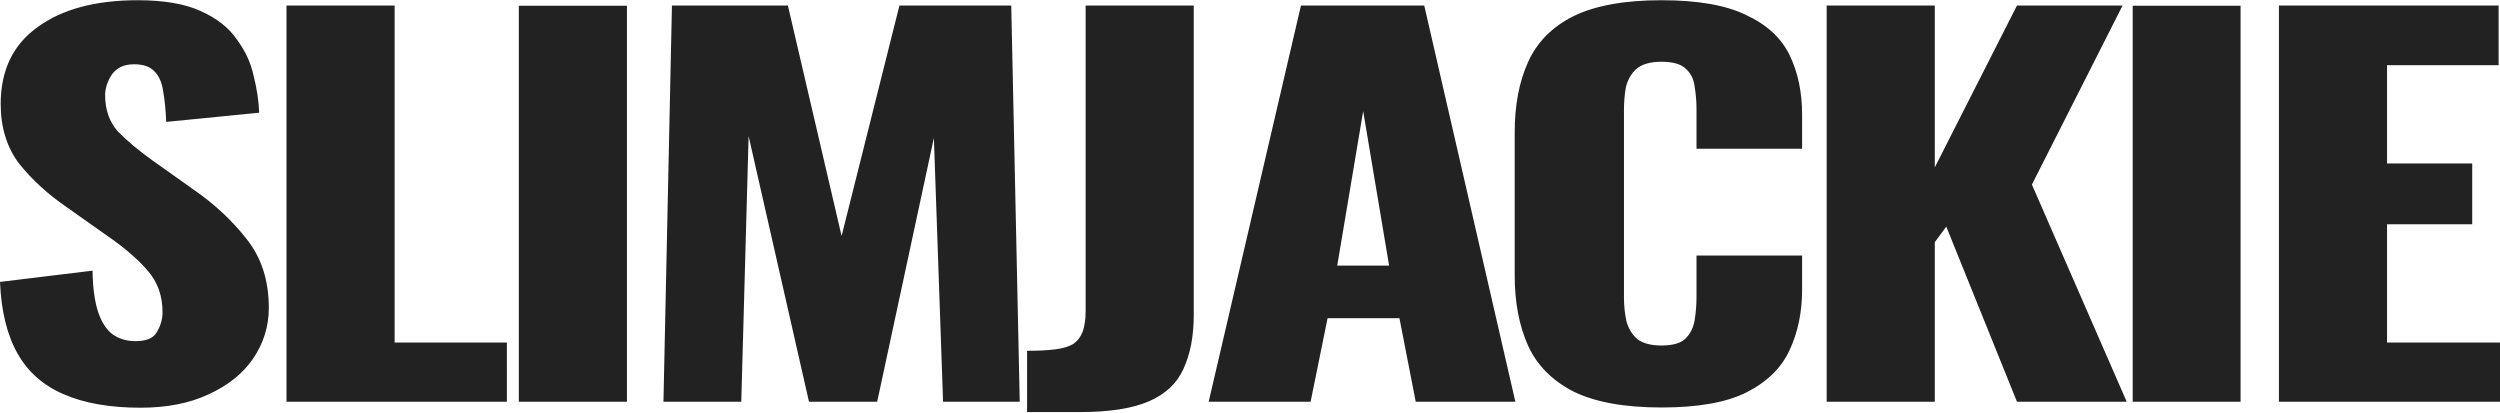
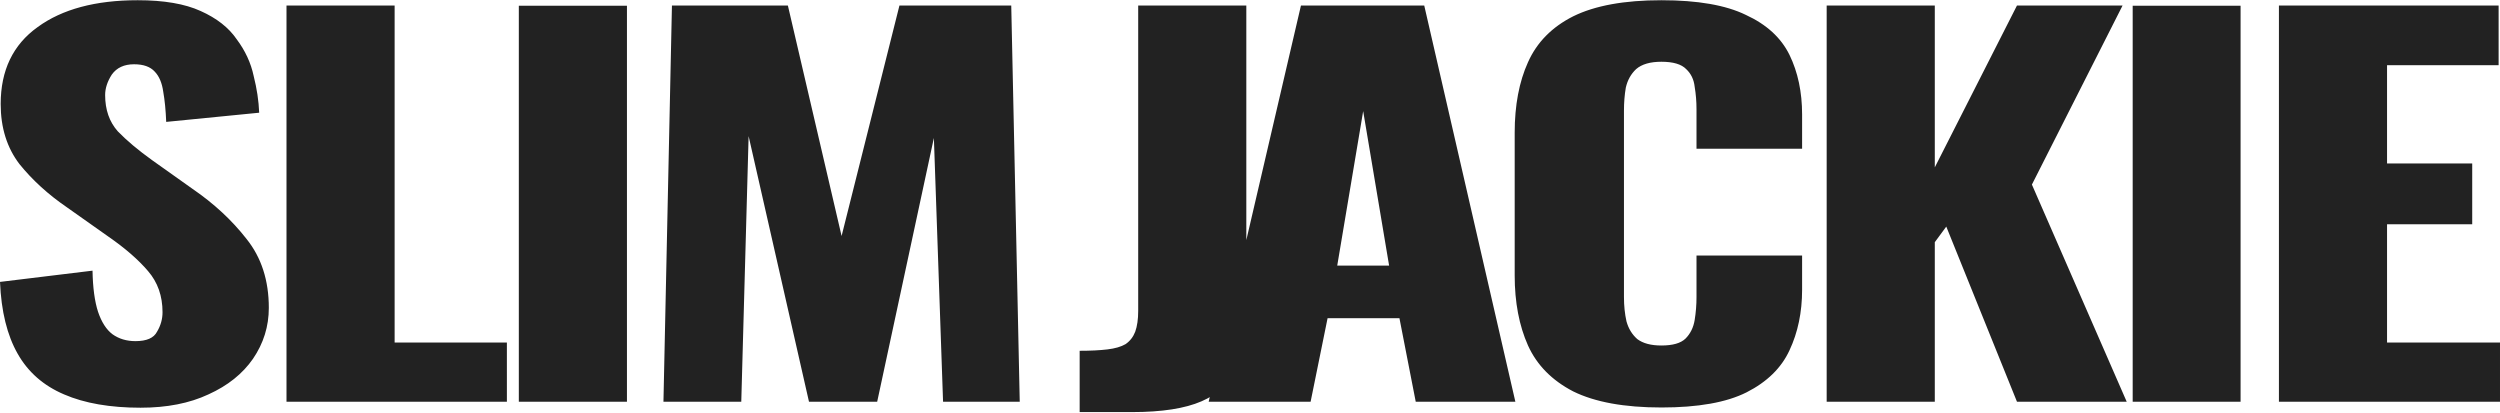
<svg xmlns="http://www.w3.org/2000/svg" height="180" width="1089" viewBox="0 0 1089 180" version="1.2">
  <style>.a{fill:#222}</style>
-   <path d="m61.3 177.6q-20 0-33.4-5.8-13.4-5.7-20.2-17.7-6.9-12.1-7.7-31.3l40.3-4.9q0.2 11.1 2.4 17.9 2.3 6.8 6.3 9.8 4.2 3 10 3 7.3 0 9.4-4.1 2.4-4 2.4-8.5 0-10.6-6.3-17.9-6.3-7.4-17.1-14.9l-18.4-13q-12.1-8.3-20.5-18.7-8.2-10.7-8.2-26.2 0-22 16.1-33.5 16-11.7 43.6-11.7 17.1 0 27.4 4.7 10.5 4.7 15.7 12.3 5.6 7.5 7.4 16 2.1 8.3 2.4 16l-40.5 4q-0.3-7.6-1.3-13.2-0.8-5.7-3.7-8.7-2.9-3.2-9-3.2-6.5 0-9.7 4.5-2.9 4.5-2.9 8.9 0 9.6 5.5 15.8 5.8 6 15 12.6l17.6 12.5q14 9.6 23.5 21.8 9.7 12.1 9.7 30 0 12.1-6.9 22.2-6.8 9.8-19.4 15.5-12.4 5.8-29.5 5.8zm159.5-2.6h-96v-172.6h47.1v146.8h48.9zm52.3 0h-47.1v-172.5h47.1zm49.8 0h-33.9l3.7-172.6h50.5l23.4 100.4 25.2-100.4h48.7l3.7 172.6h-33.4l-4-114.9-24.7 114.9h-29.7l-26.3-115.7zm147.4 4.5h-22.9v-26.7q7.1 0 12.1-0.6 5-0.6 7.9-2.3 2.9-2 4.2-5.4 1.3-3.6 1.3-9.1v-133h47.1v134.7q0 14-4.5 23.6-4.2 9.4-15 14.1-10.8 4.7-30.2 4.7zm100.6-4.5h-44.4l40.2-172.6h53.7l39.7 172.6h-43.4l-7.1-36.4h-31.3zm22.9-126.6l-11.3 67.3h22.6zm129.9 129.1q-24.2 0-38.4-7-13.9-7.2-19.7-20-5.8-13-5.8-30.5v-62.2q0-17.9 5.8-30.7 5.8-13 19.7-20 14.2-7 38.4-7 23.7 0 36.8 6.4 13.5 6.2 19 17.4 5.5 11.3 5.5 26v14.9h-46v-17.2q0-5.1-0.8-9.8-0.5-4.7-3.7-7.7-3.1-3.2-10.8-3.2-7.3 0-11 3.2-3.4 3.2-4.5 8.1-0.8 4.7-0.8 10v81.2q0 5.7 1.1 10.6 1.3 4.7 4.7 7.7 3.7 2.8 10.5 2.8 7.4 0 10.5-3 3.2-3.2 4-8.1 0.8-4.9 0.8-10v-18.1h46v14.9q0 14.7-5.5 26.4-5.3 11.5-18.7 18.3-13.1 6.6-37.1 6.6zm119.1-2.5h-47.1v-172.6h47.1v70.5l35.8-70.5h46l-39.5 78 41.3 94.6h-47.8l-30.8-76.3-5 6.8zm133.2 0h-47v-172.5h47zm113 0h-96.3v-172.6h95.7v26h-48.6v42.8h37.1v26.5h-37.1v51.5h49.2z" class="a" />
+   <path d="m61.3 177.6q-20 0-33.4-5.8-13.4-5.7-20.2-17.7-6.9-12.1-7.7-31.3l40.3-4.9q0.2 11.1 2.4 17.9 2.3 6.8 6.3 9.8 4.2 3 10 3 7.3 0 9.4-4.1 2.4-4 2.4-8.5 0-10.6-6.3-17.9-6.3-7.4-17.1-14.9l-18.4-13q-12.1-8.3-20.5-18.7-8.2-10.7-8.2-26.2 0-22 16.1-33.5 16-11.7 43.6-11.7 17.1 0 27.4 4.7 10.5 4.7 15.7 12.3 5.6 7.5 7.4 16 2.1 8.3 2.4 16l-40.5 4q-0.3-7.6-1.3-13.2-0.8-5.7-3.7-8.7-2.9-3.2-9-3.2-6.5 0-9.7 4.5-2.9 4.5-2.9 8.9 0 9.6 5.5 15.8 5.8 6 15 12.6l17.6 12.5q14 9.6 23.5 21.8 9.7 12.1 9.7 30 0 12.1-6.9 22.2-6.8 9.8-19.4 15.5-12.4 5.8-29.5 5.8zm159.5-2.6h-96v-172.6h47.1v146.8h48.9zm52.3 0h-47.1v-172.5h47.1zm49.8 0h-33.9l3.7-172.6h50.5l23.4 100.4 25.2-100.4h48.7l3.7 172.6h-33.4l-4-114.9-24.7 114.9h-29.7l-26.3-115.7zm147.4 4.5v-26.7q7.1 0 12.1-0.6 5-0.6 7.9-2.3 2.9-2 4.2-5.4 1.3-3.6 1.3-9.1v-133h47.1v134.7q0 14-4.5 23.6-4.2 9.4-15 14.1-10.8 4.7-30.2 4.7zm100.6-4.5h-44.4l40.2-172.6h53.7l39.7 172.6h-43.4l-7.1-36.4h-31.3zm22.9-126.6l-11.3 67.3h22.6zm129.9 129.1q-24.2 0-38.4-7-13.9-7.2-19.7-20-5.8-13-5.8-30.5v-62.2q0-17.9 5.8-30.7 5.8-13 19.7-20 14.2-7 38.4-7 23.7 0 36.8 6.4 13.5 6.2 19 17.4 5.5 11.3 5.5 26v14.9h-46v-17.2q0-5.1-0.8-9.8-0.5-4.7-3.7-7.7-3.1-3.2-10.8-3.2-7.3 0-11 3.2-3.4 3.2-4.5 8.1-0.8 4.7-0.8 10v81.2q0 5.7 1.1 10.6 1.3 4.7 4.7 7.7 3.7 2.8 10.5 2.8 7.4 0 10.5-3 3.2-3.2 4-8.1 0.8-4.9 0.8-10v-18.1h46v14.9q0 14.7-5.5 26.4-5.3 11.5-18.7 18.3-13.1 6.6-37.1 6.6zm119.1-2.5h-47.1v-172.6h47.1v70.5l35.8-70.5h46l-39.5 78 41.3 94.6h-47.8l-30.8-76.3-5 6.8zm133.2 0h-47v-172.5h47zm113 0h-96.3v-172.6h95.7v26h-48.6v42.8h37.1v26.5h-37.1v51.5h49.2z" class="a" />
</svg>